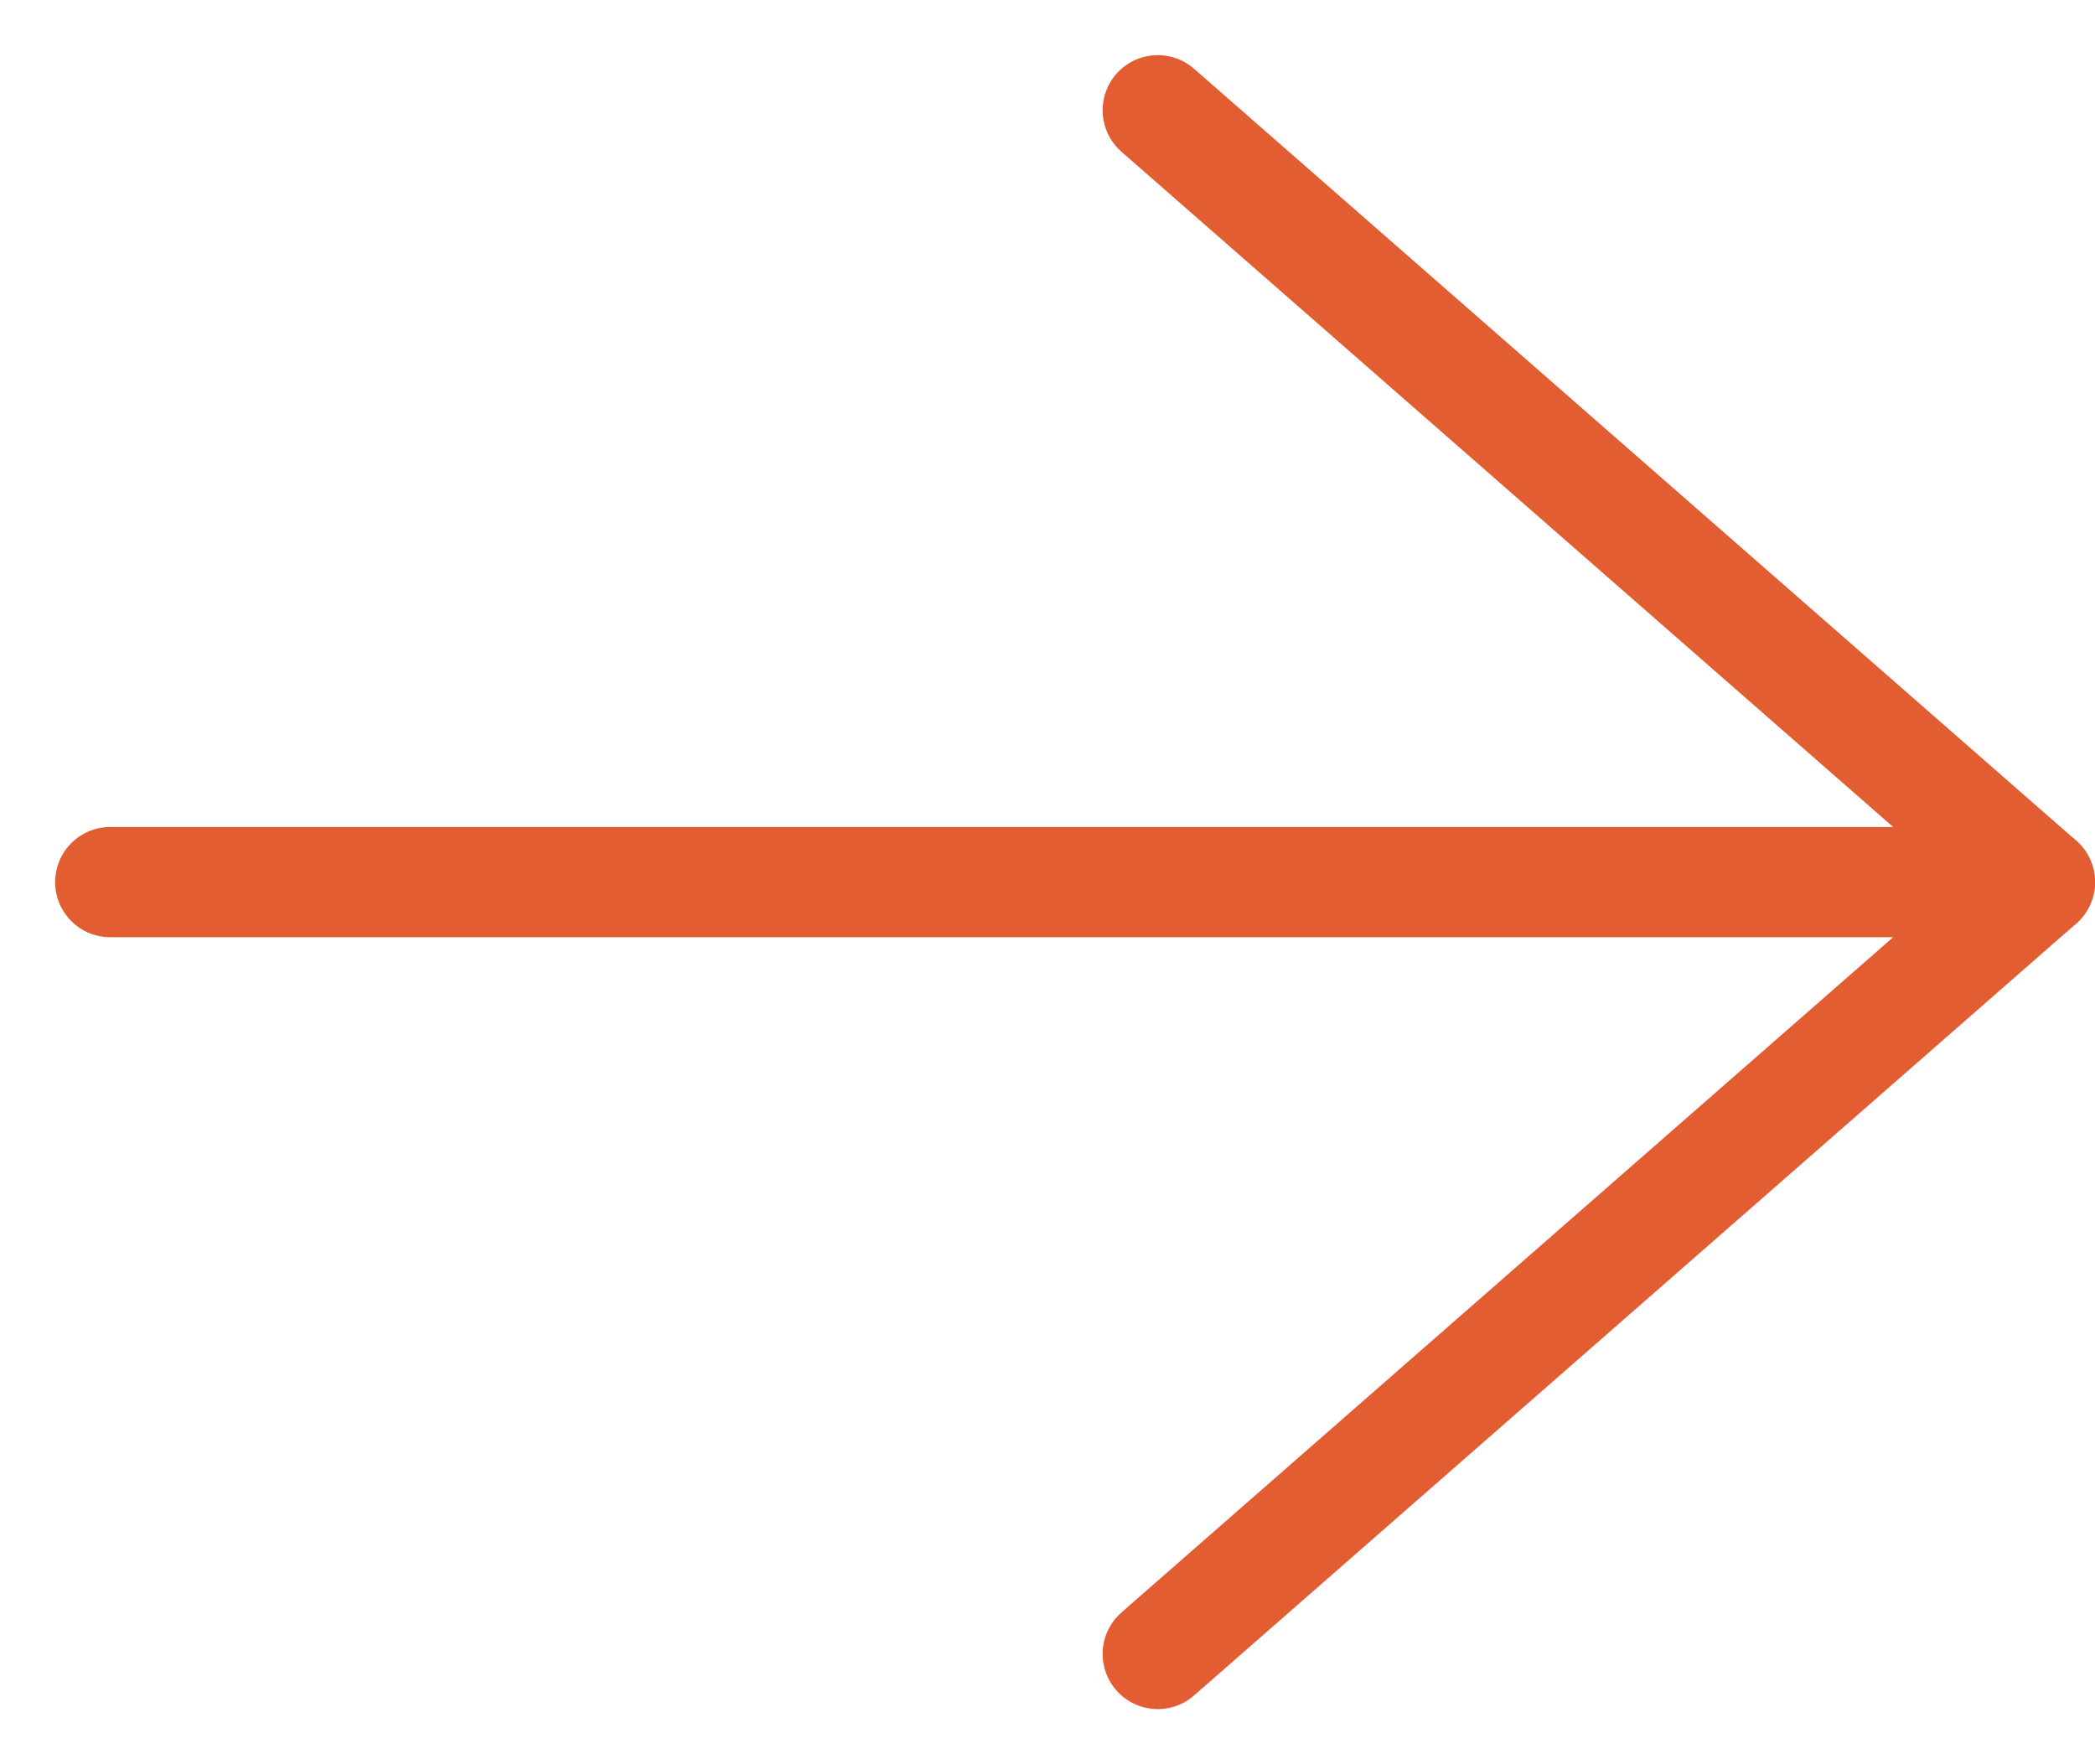
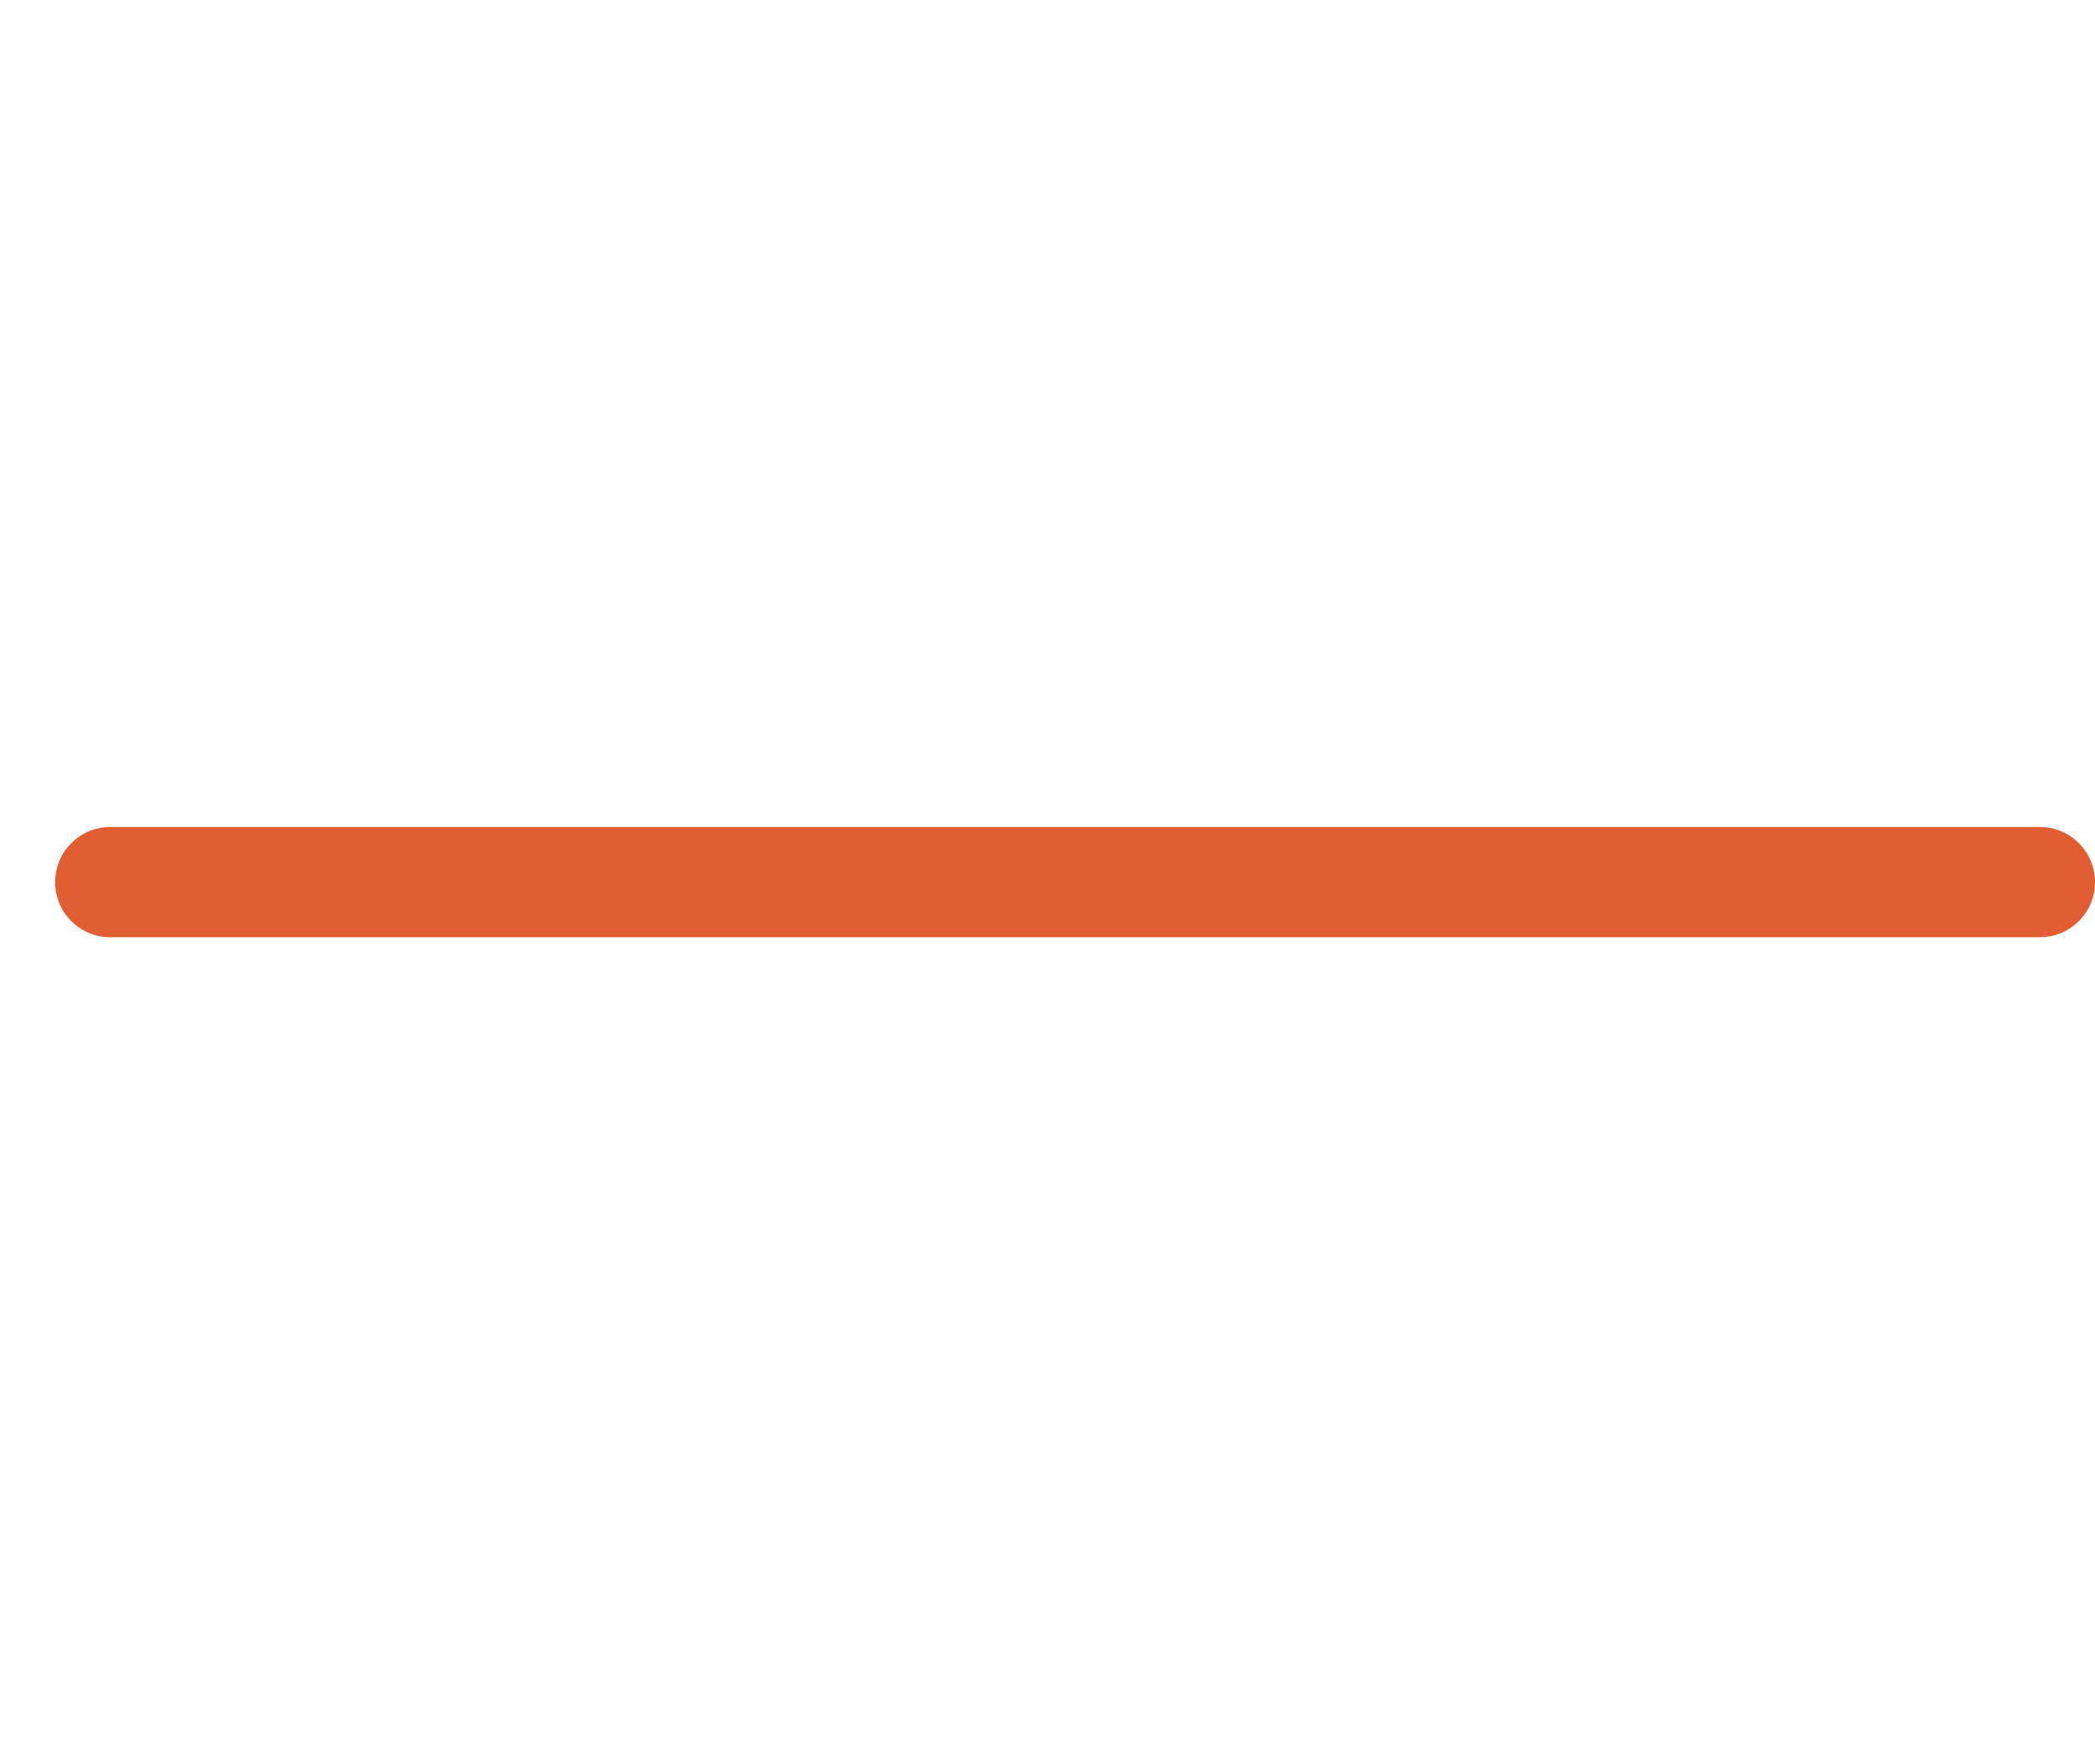
<svg xmlns="http://www.w3.org/2000/svg" width="19" height="16" viewBox="0 0 19 16">
  <g fill="none" fill-rule="evenodd" stroke-linecap="round">
    <g stroke="#E25D32">
      <g>
-         <path stroke-linejoin="round" d="M18 14L10 7 18 0" transform="translate(-318 -1467) translate(318.5 1468) matrix(-1 0 0 1 28 0)" />
        <path d="M0.5 7L18 7" transform="translate(-318 -1467) translate(318.5 1468)" />
      </g>
    </g>
  </g>
</svg>